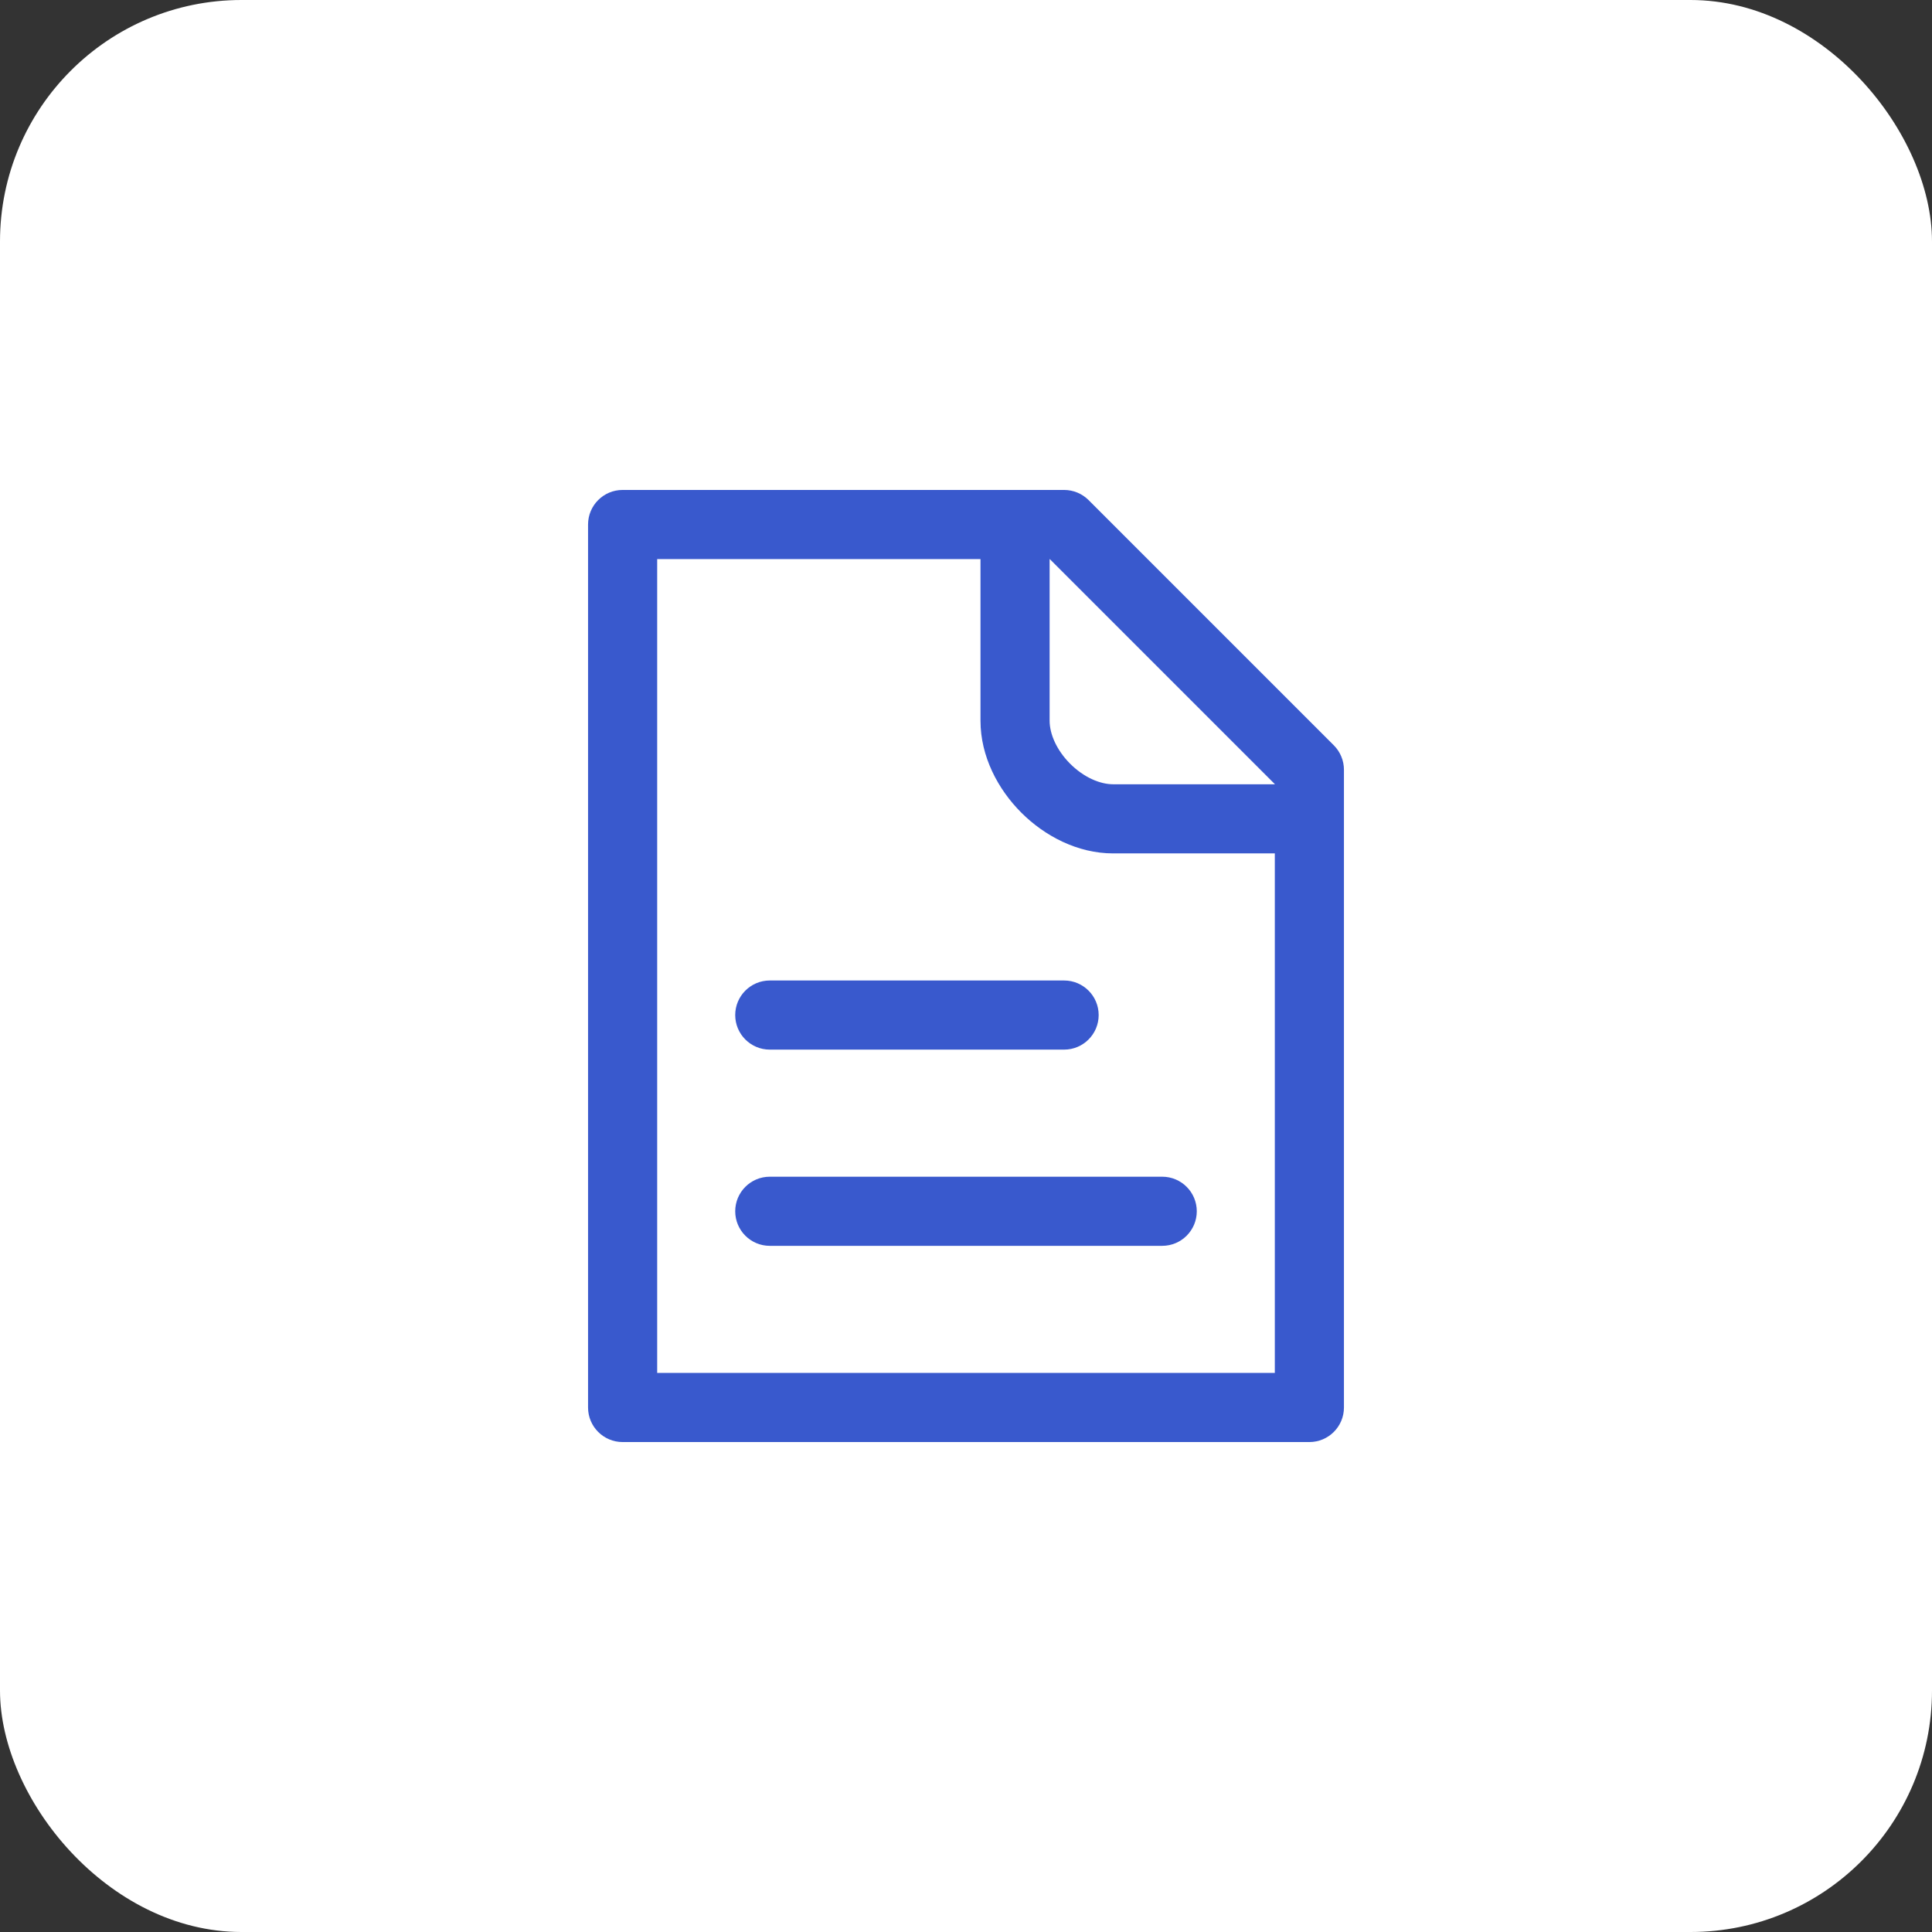
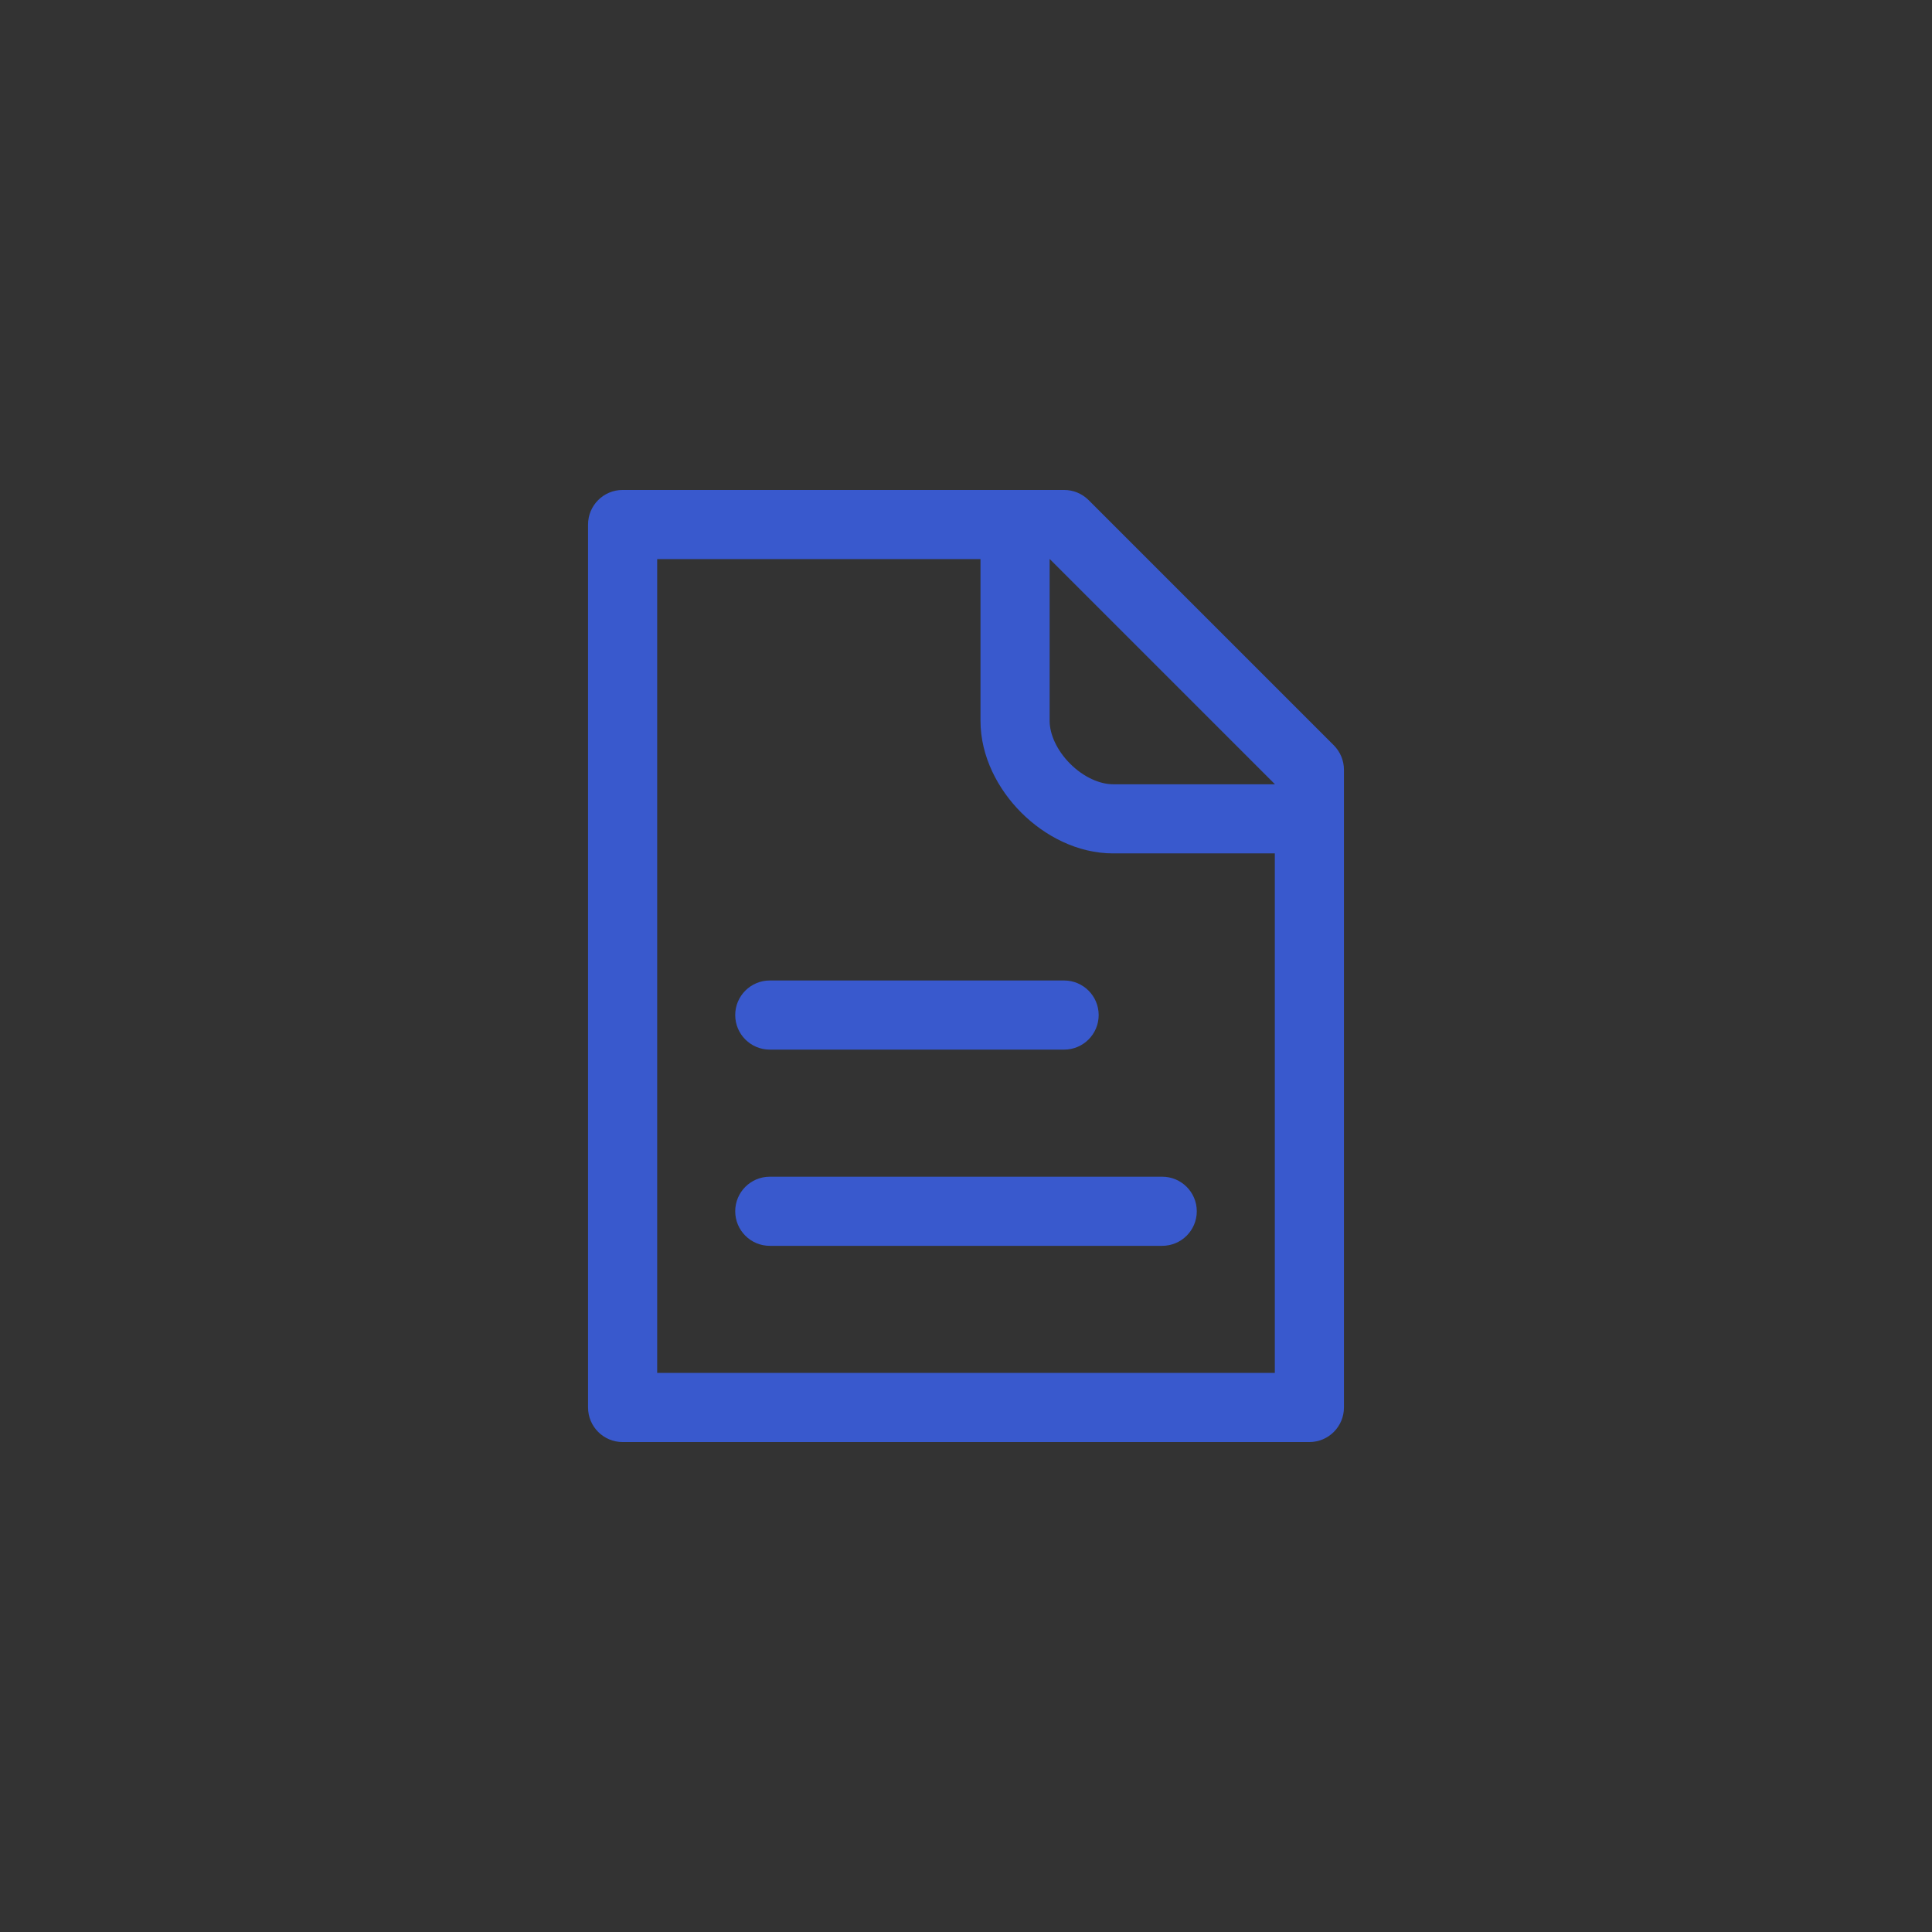
<svg xmlns="http://www.w3.org/2000/svg" width="64" height="64" viewBox="0 0 64 64" fill="none">
  <rect x="0" y="0" width="64" height="64" fill="#333333" stroke="none" />
-   <rect width="64" height="64" rx="8" fill="white" />
  <path d="M25.5 32.48C24.868 32.48 24.355 32.993 24.355 33.625C24.355 34.257 24.868 34.77 25.5 34.77V32.48ZM35.25 34.77C35.882 34.77 36.395 34.257 36.395 33.625C36.395 32.993 35.882 32.48 35.25 32.48V34.77ZM25.5 38.98C24.868 38.98 24.355 39.493 24.355 40.125C24.355 40.757 24.868 41.27 25.5 41.27V38.98ZM38.5 41.27C39.132 41.27 39.645 40.757 39.645 40.125C39.645 39.493 39.132 38.98 38.5 38.98V41.27ZM20.625 46.625H19.48C19.48 47.257 19.993 47.77 20.625 47.77V46.625ZM43.375 46.625V47.77C44.007 47.77 44.52 47.257 44.52 46.625H43.375ZM20.625 17.375V16.23C19.993 16.23 19.48 16.743 19.48 17.375H20.625ZM35.25 17.375L36.06 16.565C35.845 16.351 35.554 16.23 35.25 16.23V17.375ZM43.375 25.5H44.52C44.52 25.196 44.399 24.905 44.185 24.69L43.375 25.5ZM25.5 34.77H35.25V32.48H25.5V34.77ZM25.5 41.27H38.5V38.98H25.5V41.27ZM20.625 47.77H43.375V45.48H20.625V47.77ZM19.48 17.375V46.625H21.77V17.375H19.48ZM33.625 16.23H20.625V18.52H33.625V16.23ZM44.52 46.625V27.125H42.23V46.625H44.52ZM33.625 18.52H35.25V16.23H33.625V18.52ZM44.52 27.125V25.5H42.23V27.125H44.52ZM44.185 24.69L36.06 16.565L34.44 18.185L42.565 26.31L44.185 24.69ZM32.48 17.375V23.875H34.77V17.375H32.48ZM32.48 23.875C32.48 25.06 33.061 26.149 33.831 26.919C34.601 27.689 35.69 28.27 36.875 28.27V25.98C36.435 25.98 35.899 25.748 35.45 25.3C35.002 24.851 34.77 24.315 34.77 23.875H32.48ZM36.875 28.27H43.375V25.98H36.875V28.27Z" fill="#3959CD" />
</svg>